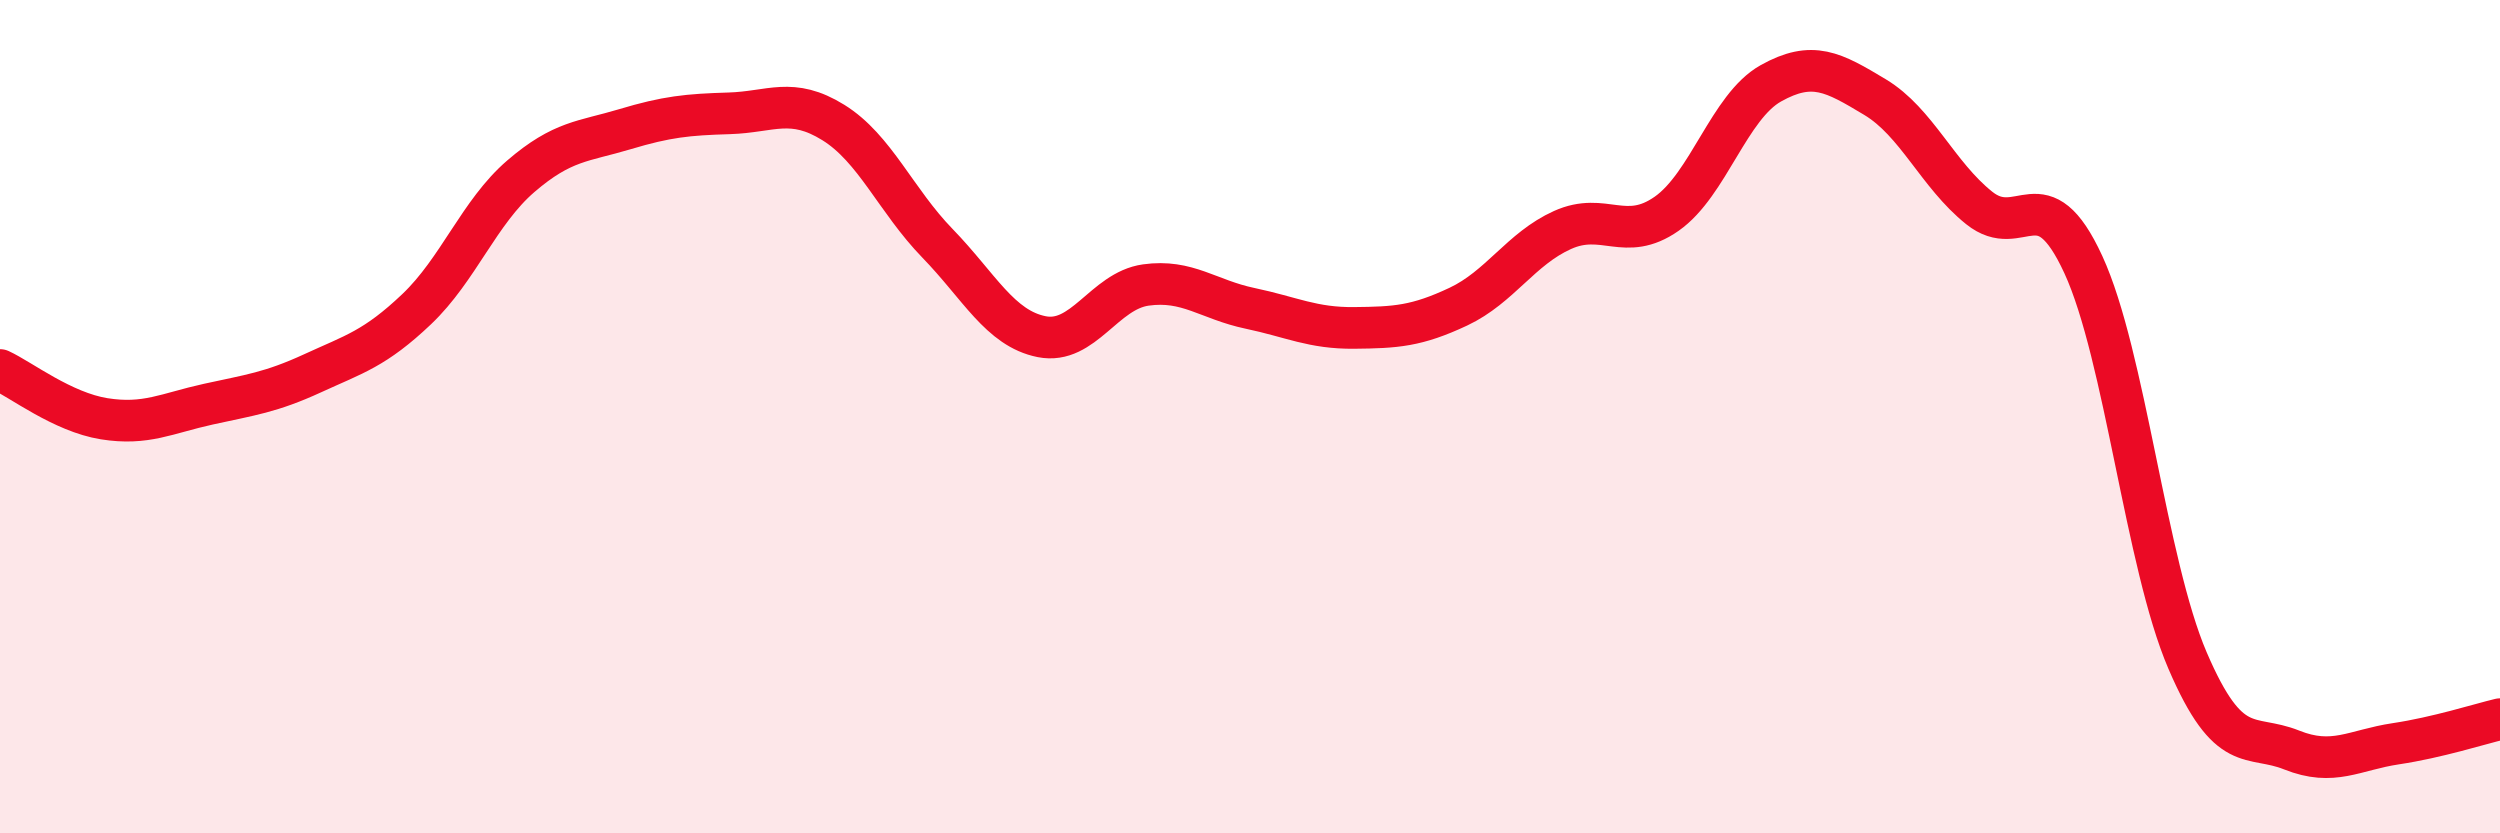
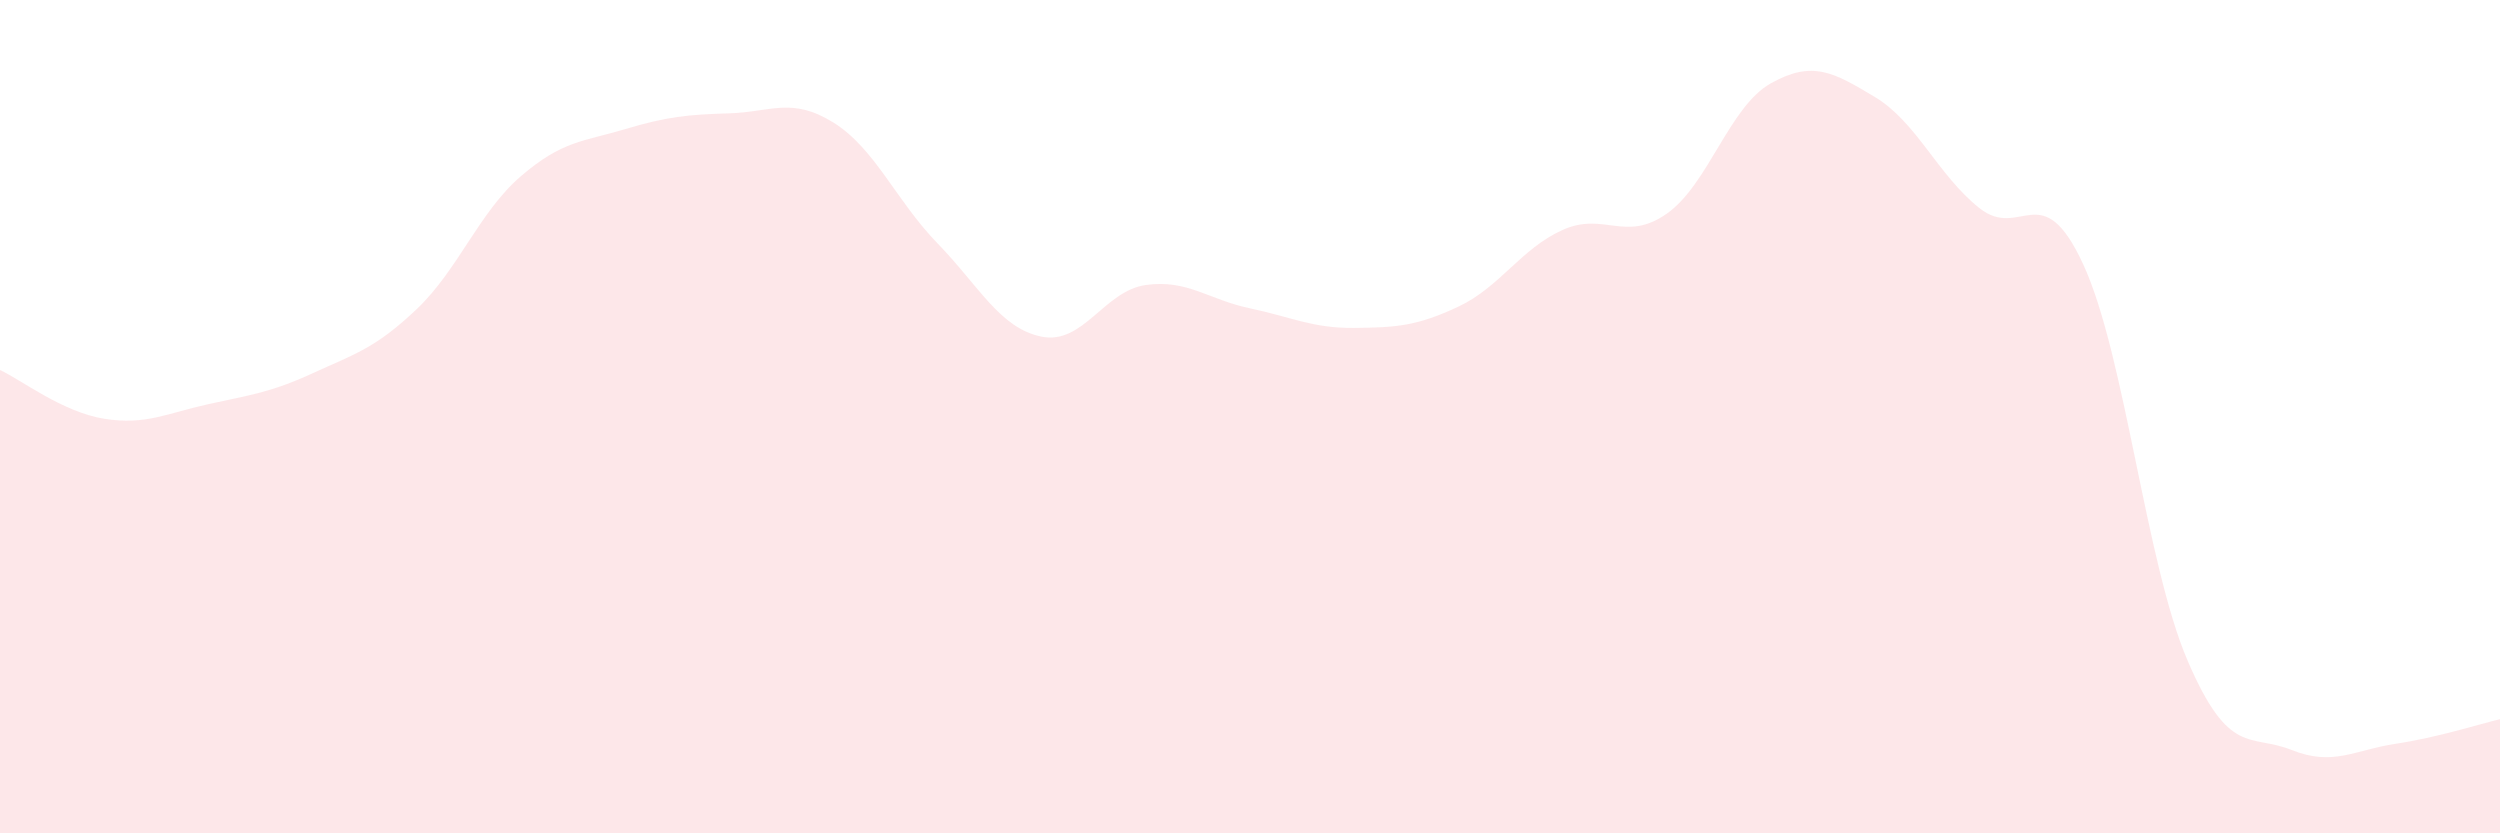
<svg xmlns="http://www.w3.org/2000/svg" width="60" height="20" viewBox="0 0 60 20">
  <path d="M 0,8.88 C 0.5,9.11 1.5,9.89 2.5,10.05 C 3.5,10.21 4,9.92 5,9.7 C 6,9.48 6.5,9.42 7.5,8.96 C 8.5,8.5 9,8.37 10,7.42 C 11,6.47 11.5,5.09 12.5,4.23 C 13.5,3.37 14,3.4 15,3.1 C 16,2.8 16.5,2.75 17.5,2.72 C 18.5,2.69 19,2.32 20,2.94 C 21,3.56 21.5,4.81 22.5,5.84 C 23.5,6.87 24,7.88 25,8.08 C 26,8.28 26.5,6.98 27.5,6.84 C 28.5,6.7 29,7.19 30,7.4 C 31,7.61 31.5,7.88 32.5,7.87 C 33.5,7.86 34,7.83 35,7.36 C 36,6.89 36.5,5.97 37.5,5.52 C 38.5,5.07 39,5.83 40,5.13 C 41,4.43 41.5,2.56 42.5,2 C 43.5,1.44 44,1.73 45,2.33 C 46,2.93 46.5,4.19 47.5,4.99 C 48.5,5.79 49,4.18 50,6.35 C 51,8.52 51.5,13.52 52.5,15.85 C 53.5,18.18 54,17.6 55,18 C 56,18.4 56.5,18 57.5,17.85 C 58.5,17.7 59.5,17.38 60,17.26L60 20L0 20Z" fill="#EB0A25" opacity="0.1" stroke-linecap="round" stroke-linejoin="round" />
-   <path d="M 0,8.88 C 0.5,9.11 1.5,9.89 2.5,10.05 C 3.5,10.21 4,9.92 5,9.7 C 6,9.48 6.5,9.42 7.5,8.96 C 8.5,8.5 9,8.37 10,7.42 C 11,6.47 11.5,5.09 12.5,4.23 C 13.5,3.37 14,3.4 15,3.1 C 16,2.8 16.5,2.75 17.5,2.72 C 18.5,2.69 19,2.32 20,2.94 C 21,3.56 21.5,4.81 22.5,5.84 C 23.5,6.87 24,7.88 25,8.08 C 26,8.28 26.5,6.98 27.5,6.84 C 28.5,6.7 29,7.19 30,7.4 C 31,7.61 31.5,7.88 32.5,7.87 C 33.5,7.86 34,7.83 35,7.36 C 36,6.89 36.5,5.97 37.5,5.52 C 38.5,5.07 39,5.83 40,5.13 C 41,4.43 41.5,2.56 42.5,2 C 43.5,1.44 44,1.73 45,2.33 C 46,2.93 46.5,4.19 47.5,4.99 C 48.5,5.79 49,4.18 50,6.35 C 51,8.52 51.5,13.52 52.5,15.85 C 53.5,18.18 54,17.6 55,18 C 56,18.4 56.5,18 57.5,17.85 C 58.5,17.7 59.5,17.38 60,17.26" stroke="#EB0A25" stroke-width="1" fill="none" stroke-linecap="round" stroke-linejoin="round" />
</svg>